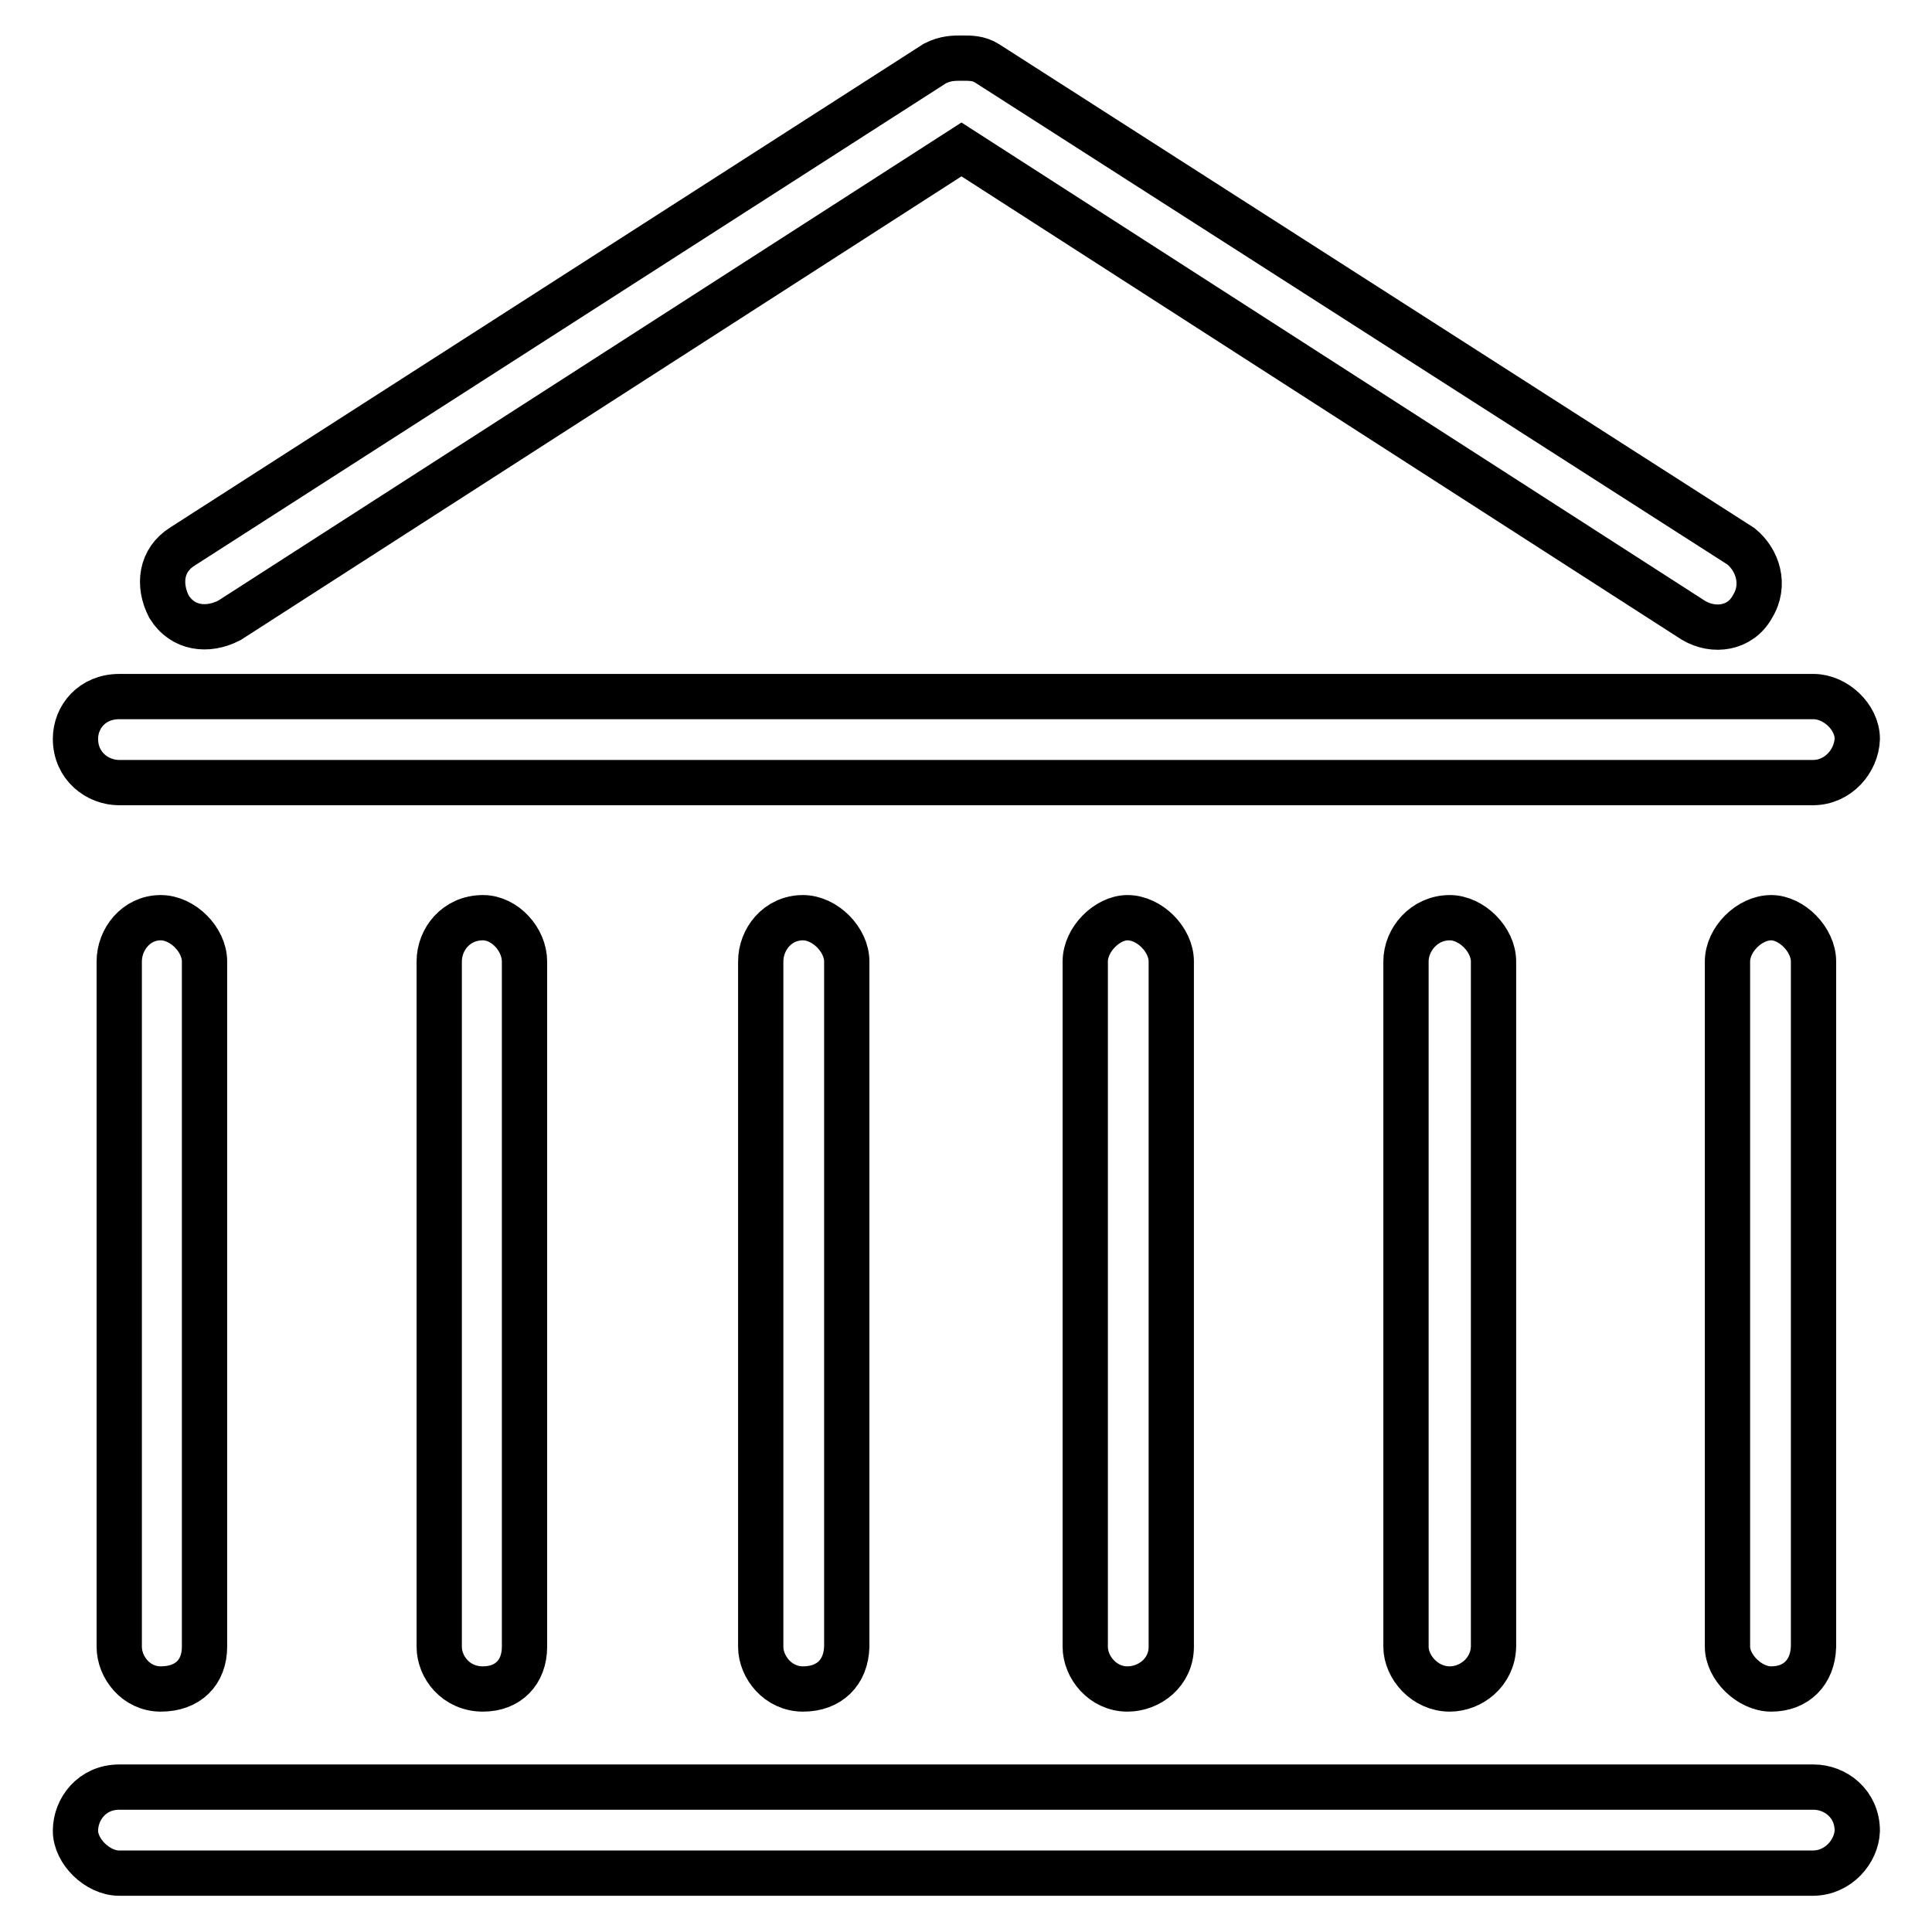
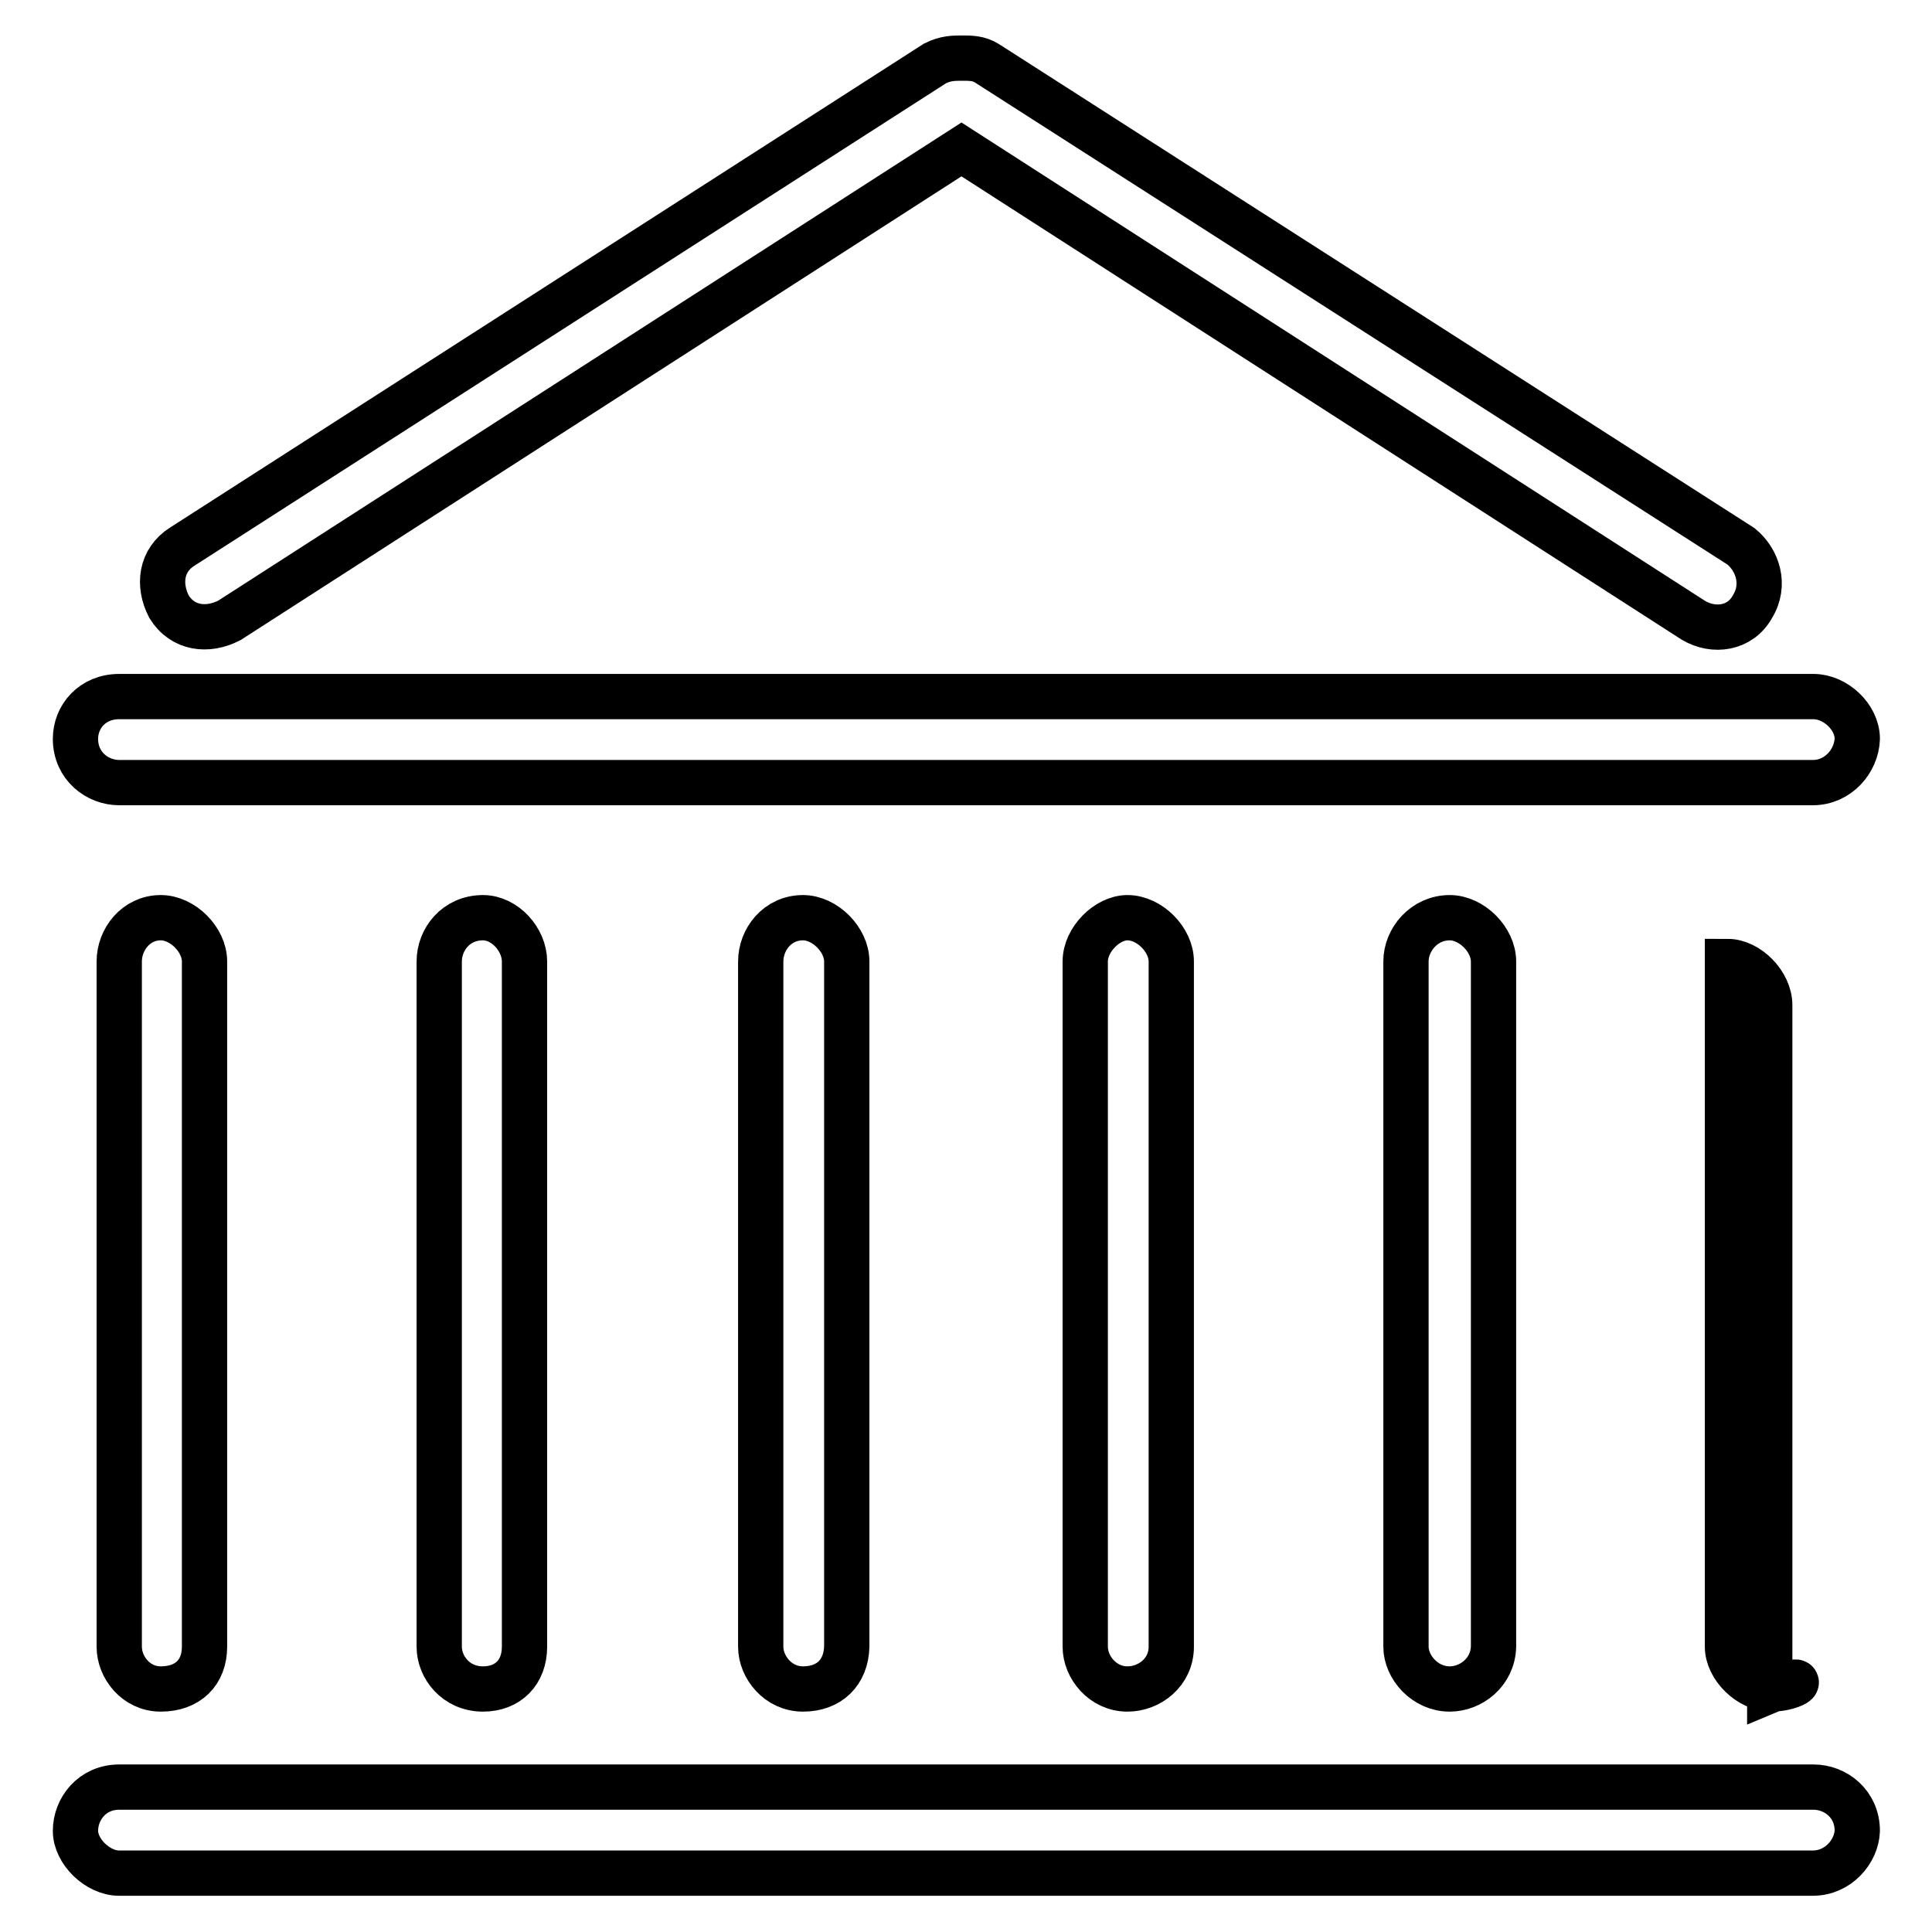
<svg xmlns="http://www.w3.org/2000/svg" version="1.1" x="0px" y="0px" viewBox="0 0 256 256" enable-background="new 0 0 256 256" xml:space="preserve">
  <g>
-     <path stroke-width="6" fill-opacity="0" stroke="#000000" d="M240.2,103.7H15.8c-2.9,0-5.8-2.2-5.8-5.8l0,0c0-2.9,2.2-5.6,5.8-5.6h224.5c2.9,0,5.8,2.7,5.8,5.6l0,0 C246,100.8,243.6,103.7,240.2,103.7L240.2,103.7z M230.7,72.4L130.8,8.4c-1.1-0.7-2.2-0.7-3.3-0.7c-1.1,0-2.2,0-3.6,0.7L24.2,72.4 c-2.9,1.8-3.3,5.1-1.8,8c1.8,2.9,5.1,3.3,8,1.8l97-62.4l97,62.4c2.7,1.6,6.2,1.1,7.8-1.8C234,77.5,232.9,74.2,230.7,72.4 L230.7,72.4z M240.2,248.2H15.8c-2.9,0-5.8-2.9-5.8-5.6l0,0c0-2.9,2.2-5.8,5.8-5.8h224.5c2.9,0,5.8,2.2,5.8,5.8l0,0 C246,245.3,243.6,248.2,240.2,248.2L240.2,248.2z M21.3,223.8L21.3,223.8c-3.3,0-5.5-2.9-5.5-5.6v-90.8c0-2.9,2.2-5.8,5.5-5.8l0,0 c2.9,0,5.8,2.9,5.8,5.8v90.8C27.1,221.6,24.9,223.8,21.3,223.8L21.3,223.8z M234.7,223.8L234.7,223.8c-2.9,0-5.8-2.9-5.8-5.6v-90.8 c0-2.9,2.9-5.8,5.8-5.8l0,0c2.7,0,5.6,2.9,5.6,5.8v90.8C240.2,221.6,238,223.8,234.7,223.8L234.7,223.8z M64,223.8L64,223.8 c-3.6,0-5.8-2.9-5.8-5.6v-90.8c0-2.9,2.2-5.8,5.8-5.8l0,0c2.9,0,5.5,2.9,5.5,5.8v90.8C69.5,221.6,67.3,223.8,64,223.8L64,223.8z  M106.4,223.8L106.4,223.8c-3.3,0-5.6-2.9-5.6-5.6v-90.8c0-2.9,2.2-5.8,5.6-5.8l0,0c2.9,0,5.8,2.9,5.8,5.8v90.8 C112.1,221.6,109.9,223.8,106.4,223.8L106.4,223.8z M149.4,223.8L149.4,223.8c-3.3,0-5.6-2.9-5.6-5.6v-90.8c0-2.9,2.9-5.8,5.6-5.8 l0,0c2.9,0,5.8,2.9,5.8,5.8v90.8C155.2,221.6,152.3,223.8,149.4,223.8L149.4,223.8z M192.1,223.8L192.1,223.8 c-3.3,0-5.8-2.9-5.8-5.6v-90.8c0-2.9,2.4-5.8,5.8-5.8l0,0c2.9,0,5.8,2.9,5.8,5.8v90.8C197.8,221.6,194.9,223.8,192.1,223.8 L192.1,223.8z" />
+     <path stroke-width="6" fill-opacity="0" stroke="#000000" d="M240.2,103.7H15.8c-2.9,0-5.8-2.2-5.8-5.8l0,0c0-2.9,2.2-5.6,5.8-5.6h224.5c2.9,0,5.8,2.7,5.8,5.6l0,0 C246,100.8,243.6,103.7,240.2,103.7L240.2,103.7z M230.7,72.4L130.8,8.4c-1.1-0.7-2.2-0.7-3.3-0.7c-1.1,0-2.2,0-3.6,0.7L24.2,72.4 c-2.9,1.8-3.3,5.1-1.8,8c1.8,2.9,5.1,3.3,8,1.8l97-62.4l97,62.4c2.7,1.6,6.2,1.1,7.8-1.8C234,77.5,232.9,74.2,230.7,72.4 L230.7,72.4z M240.2,248.2H15.8c-2.9,0-5.8-2.9-5.8-5.6l0,0c0-2.9,2.2-5.8,5.8-5.8h224.5c2.9,0,5.8,2.2,5.8,5.8l0,0 C246,245.3,243.6,248.2,240.2,248.2L240.2,248.2z M21.3,223.8L21.3,223.8c-3.3,0-5.5-2.9-5.5-5.6v-90.8c0-2.9,2.2-5.8,5.5-5.8l0,0 c2.9,0,5.8,2.9,5.8,5.8v90.8C27.1,221.6,24.9,223.8,21.3,223.8L21.3,223.8z M234.7,223.8L234.7,223.8c-2.9,0-5.8-2.9-5.8-5.6v-90.8 l0,0c2.7,0,5.6,2.9,5.6,5.8v90.8C240.2,221.6,238,223.8,234.7,223.8L234.7,223.8z M64,223.8L64,223.8 c-3.6,0-5.8-2.9-5.8-5.6v-90.8c0-2.9,2.2-5.8,5.8-5.8l0,0c2.9,0,5.5,2.9,5.5,5.8v90.8C69.5,221.6,67.3,223.8,64,223.8L64,223.8z  M106.4,223.8L106.4,223.8c-3.3,0-5.6-2.9-5.6-5.6v-90.8c0-2.9,2.2-5.8,5.6-5.8l0,0c2.9,0,5.8,2.9,5.8,5.8v90.8 C112.1,221.6,109.9,223.8,106.4,223.8L106.4,223.8z M149.4,223.8L149.4,223.8c-3.3,0-5.6-2.9-5.6-5.6v-90.8c0-2.9,2.9-5.8,5.6-5.8 l0,0c2.9,0,5.8,2.9,5.8,5.8v90.8C155.2,221.6,152.3,223.8,149.4,223.8L149.4,223.8z M192.1,223.8L192.1,223.8 c-3.3,0-5.8-2.9-5.8-5.6v-90.8c0-2.9,2.4-5.8,5.8-5.8l0,0c2.9,0,5.8,2.9,5.8,5.8v90.8C197.8,221.6,194.9,223.8,192.1,223.8 L192.1,223.8z" />
  </g>
</svg>